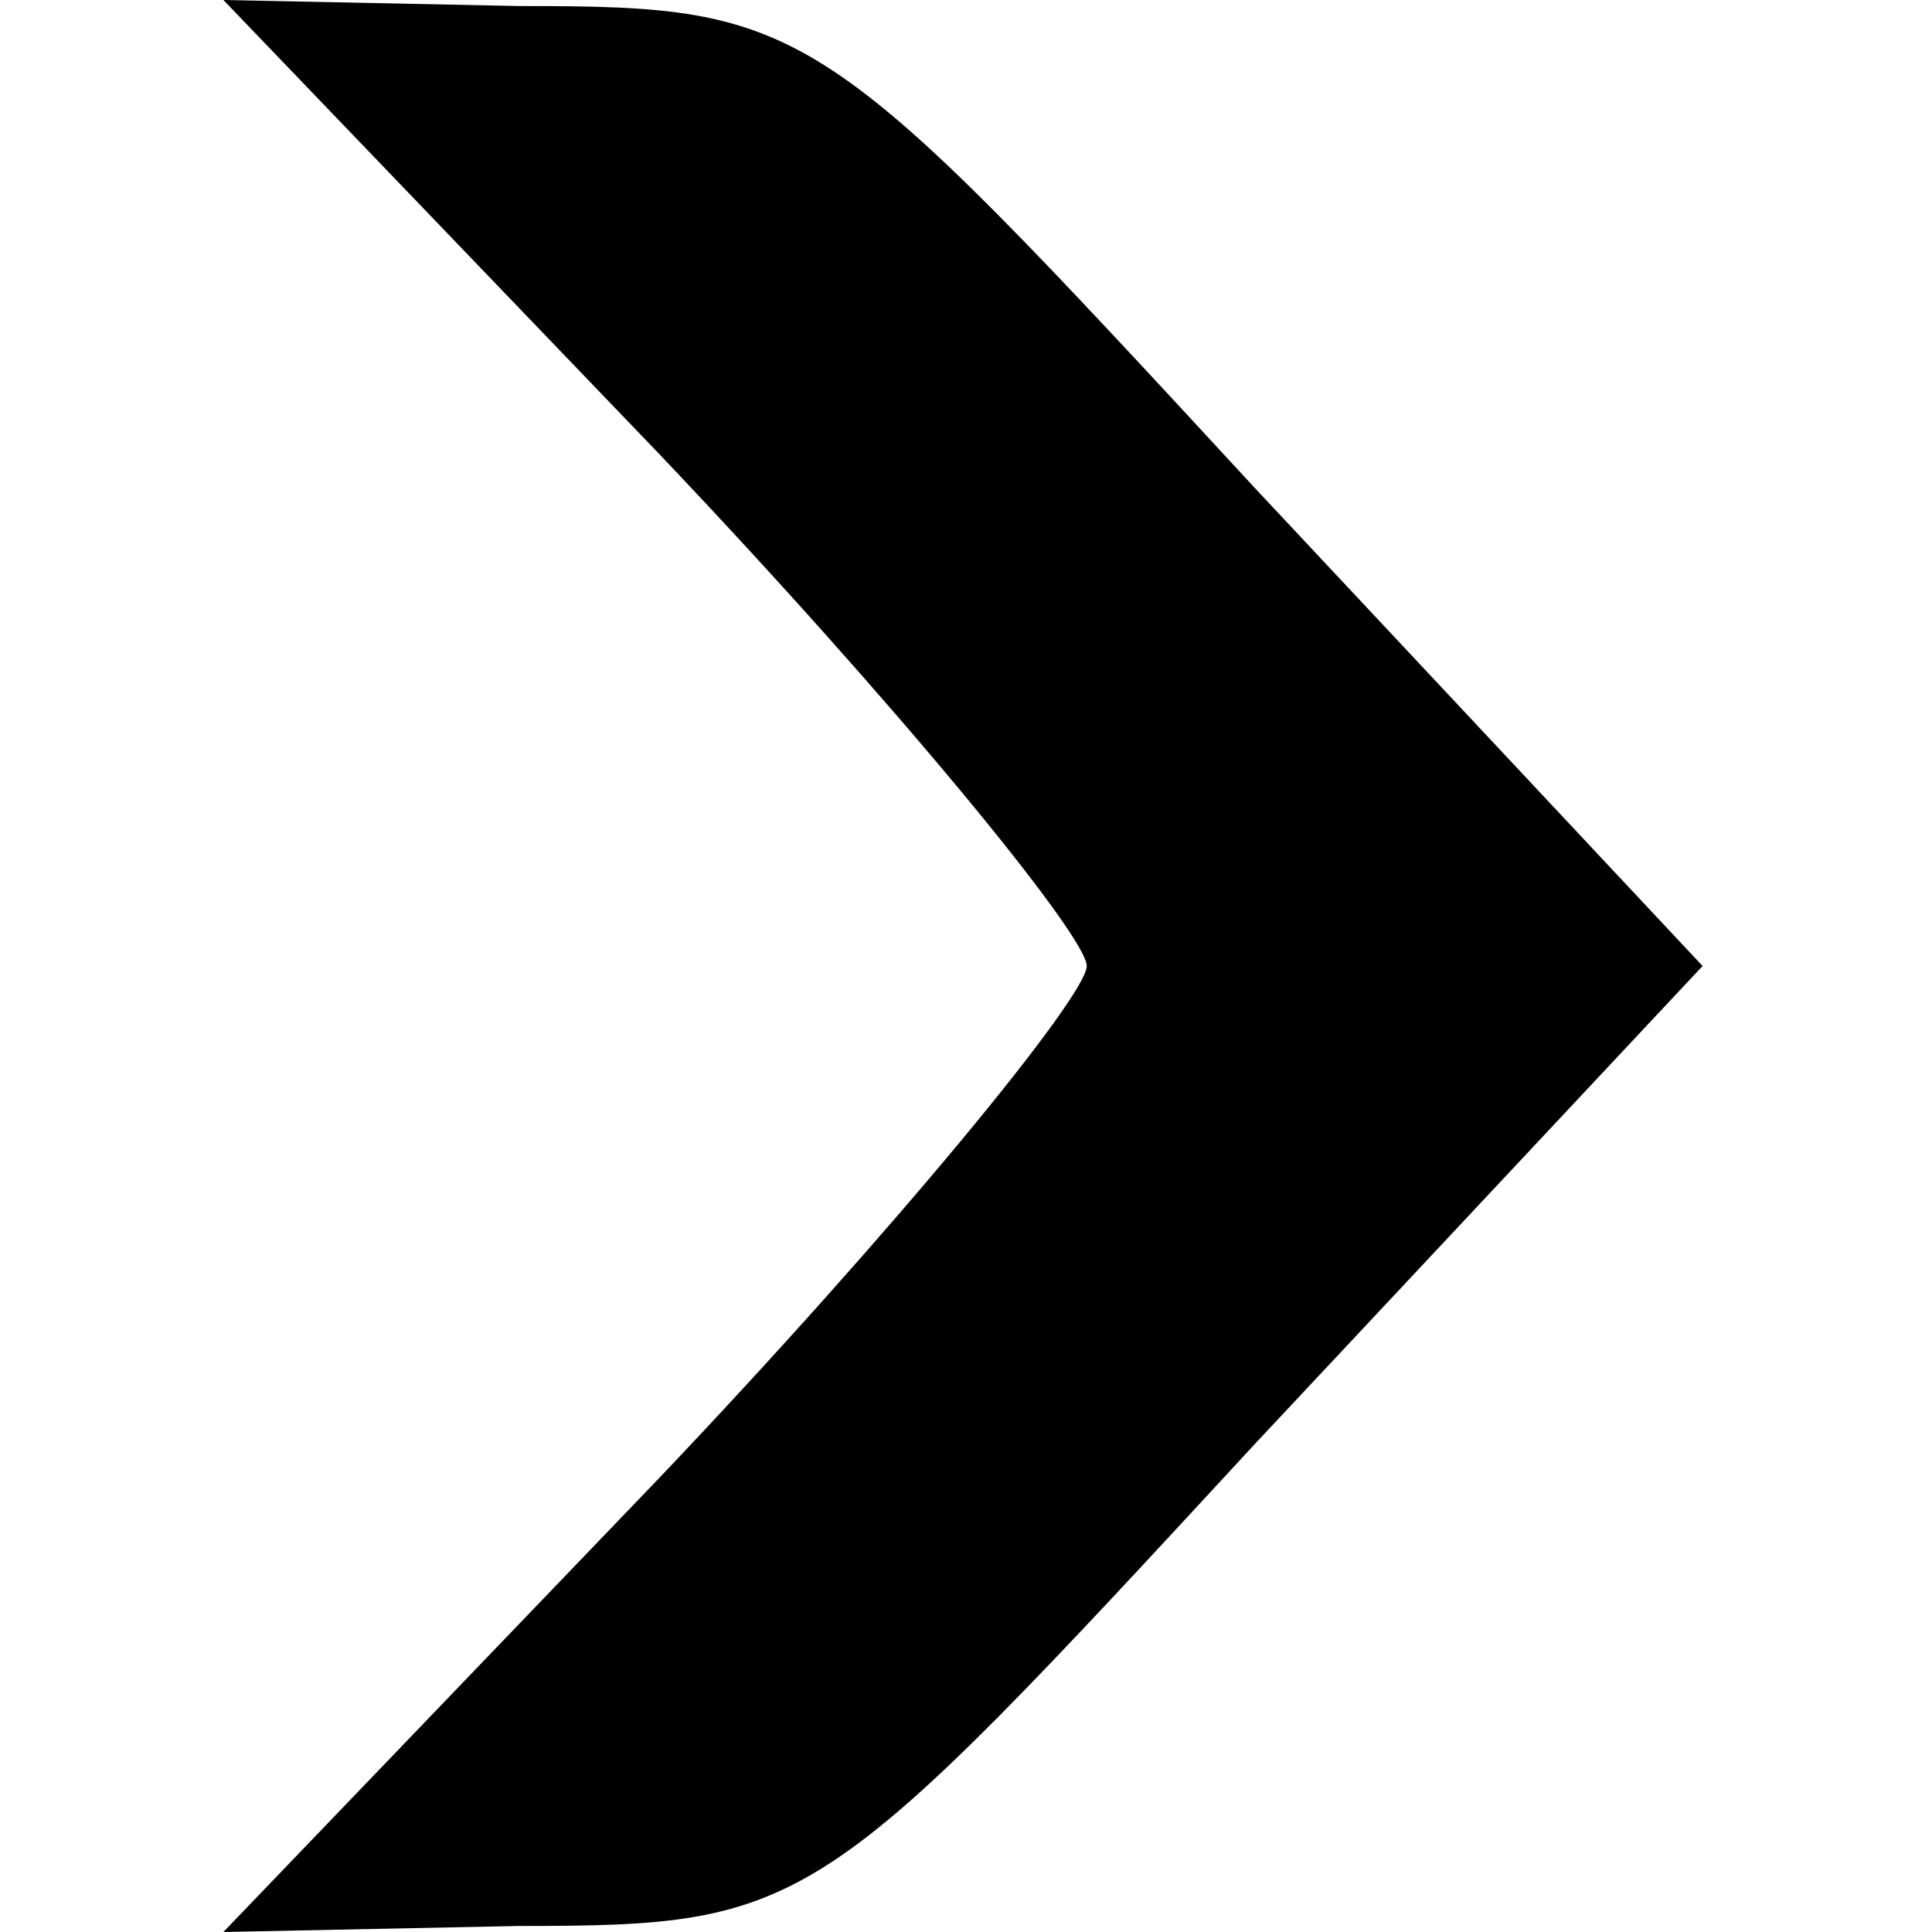
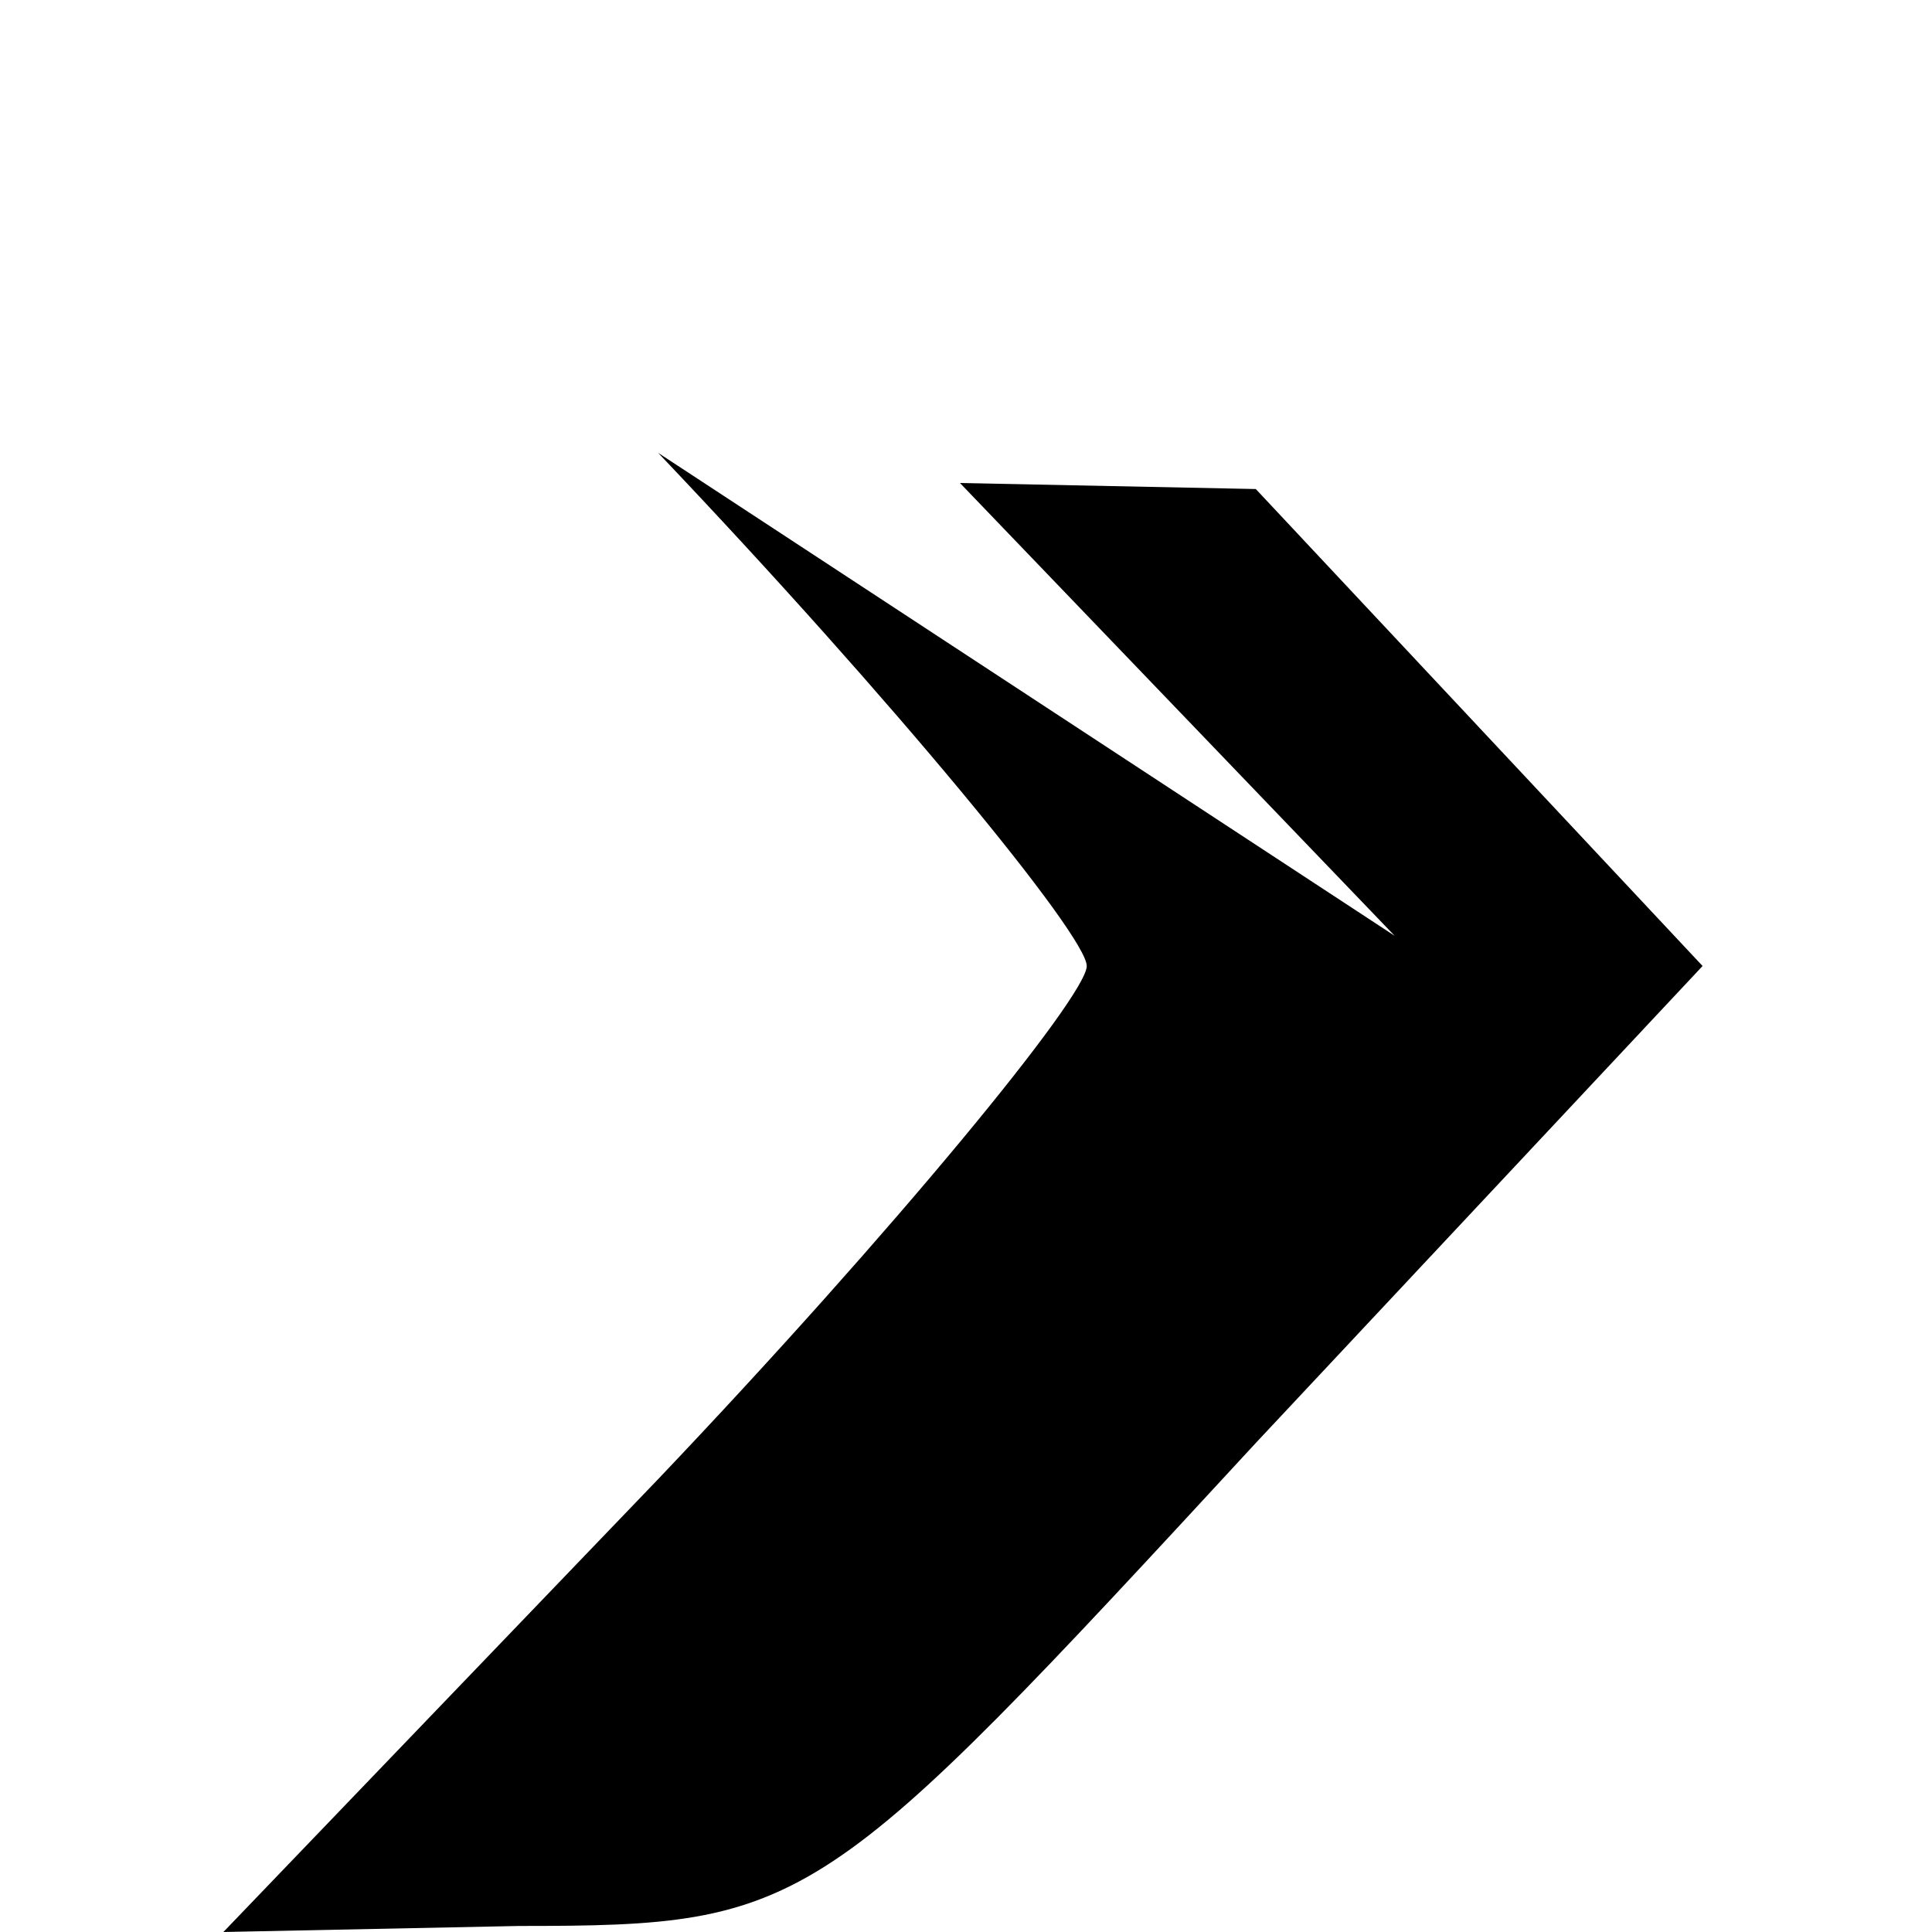
<svg xmlns="http://www.w3.org/2000/svg" version="1.0" width="32pt" height="32pt" viewBox="0 0 32 32" preserveAspectRatio="xMidYMid meet">
  <g transform="translate(0,32) scale(0.1,-0.1)" fill="#000000" stroke="none">
-     <path d="M109 245 c39 -41 71 -80 71 -85 0 -5 -32 -44 -71 -85 l-72 -75 49 1 c48 0 50 2 122 80 l74 79 -74 79 c-72 78 -74 80 -122 80 l-49 1 72 -75z" />
+     <path d="M109 245 c39 -41 71 -80 71 -85 0 -5 -32 -44 -71 -85 l-72 -75 49 1 c48 0 50 2 122 80 l74 79 -74 79 l-49 1 72 -75z" />
  </g>
</svg>